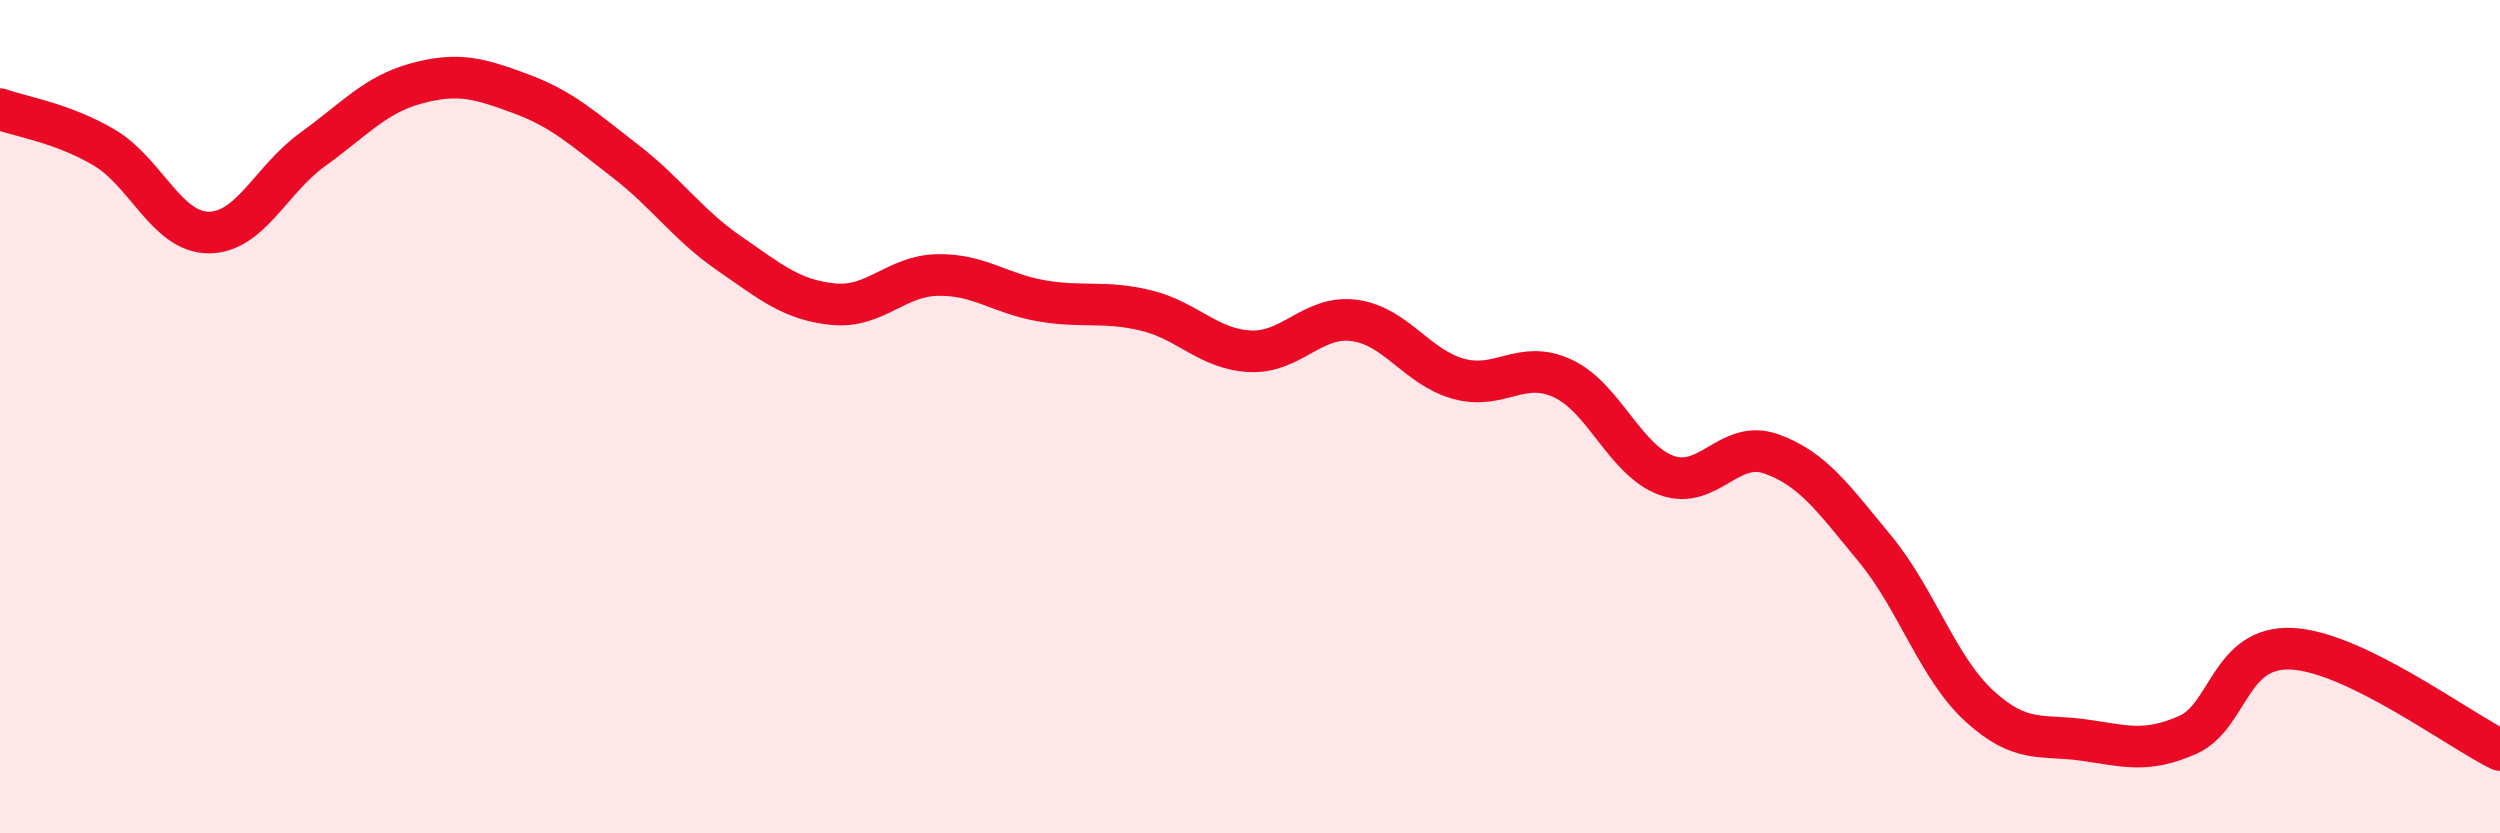
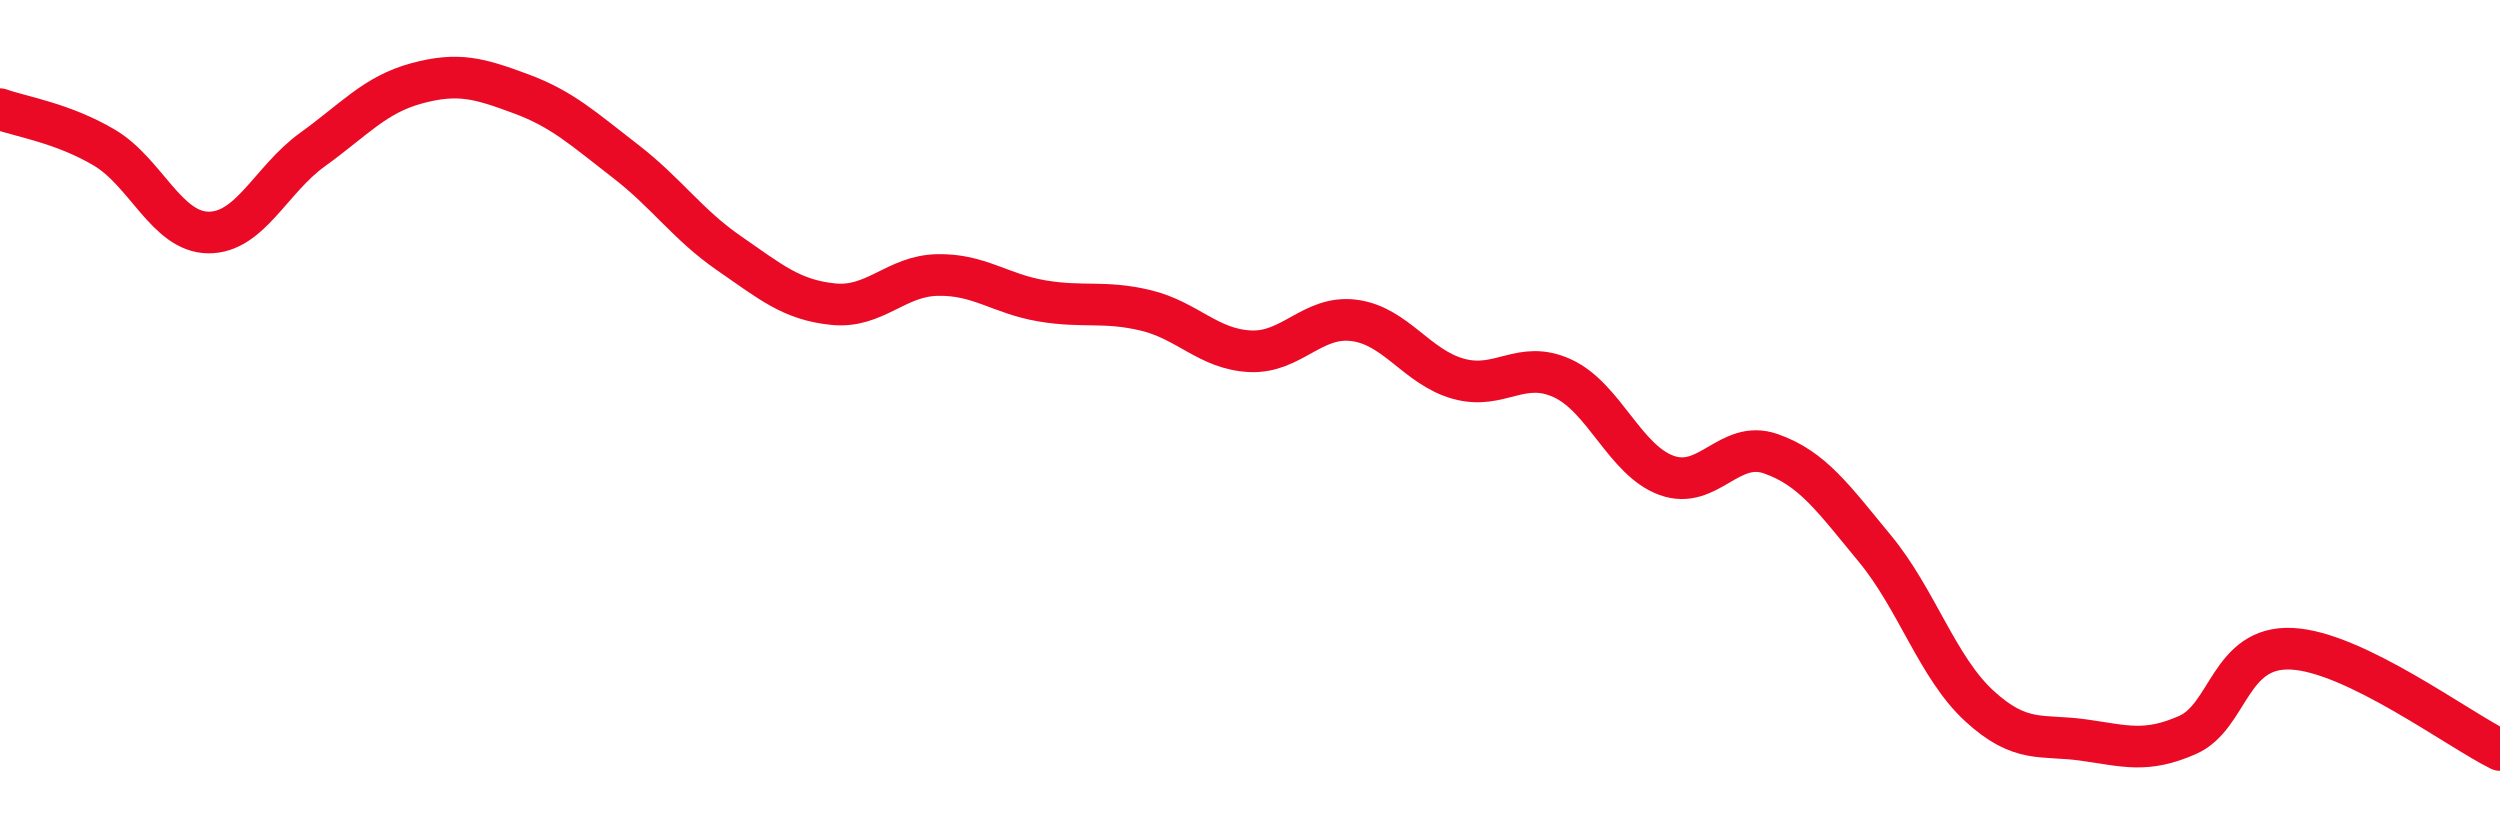
<svg xmlns="http://www.w3.org/2000/svg" width="60" height="20" viewBox="0 0 60 20">
-   <path d="M 0,2.62 C 0.5,2.8 1.5,2.95 2.5,3.54 C 3.5,4.13 4,5.57 5,5.58 C 6,5.59 6.5,4.31 7.5,3.59 C 8.5,2.87 9,2.27 10,2 C 11,1.73 11.5,1.88 12.5,2.25 C 13.5,2.62 14,3.09 15,3.86 C 16,4.63 16.5,5.39 17.5,6.08 C 18.5,6.77 19,7.2 20,7.3 C 21,7.4 21.5,6.62 22.5,6.6 C 23.5,6.58 24,7.05 25,7.22 C 26,7.39 26.5,7.21 27.5,7.45 C 28.5,7.69 29,8.38 30,8.43 C 31,8.48 31.5,7.56 32.5,7.69 C 33.5,7.82 34,8.81 35,9.09 C 36,9.37 36.5,8.62 37.5,9.08 C 38.5,9.54 39,11.05 40,11.41 C 41,11.77 41.5,10.54 42.5,10.89 C 43.5,11.24 44,11.96 45,13.17 C 46,14.38 46.5,16.02 47.5,16.94 C 48.5,17.86 49,17.62 50,17.76 C 51,17.9 51.5,18.08 52.5,17.64 C 53.5,17.2 53.5,15.5 55,15.57 C 56.5,15.64 59,17.51 60,18L60 20L0 20Z" fill="#EB0A25" opacity="0.1" stroke-linecap="round" stroke-linejoin="round" />
  <path d="M 0,2.62 C 0.5,2.8 1.5,2.95 2.5,3.54 C 3.5,4.13 4,5.57 5,5.58 C 6,5.59 6.5,4.31 7.5,3.59 C 8.5,2.87 9,2.27 10,2 C 11,1.73 11.5,1.88 12.5,2.25 C 13.5,2.62 14,3.09 15,3.86 C 16,4.63 16.5,5.39 17.5,6.08 C 18.5,6.77 19,7.2 20,7.3 C 21,7.4 21.5,6.62 22.5,6.6 C 23.5,6.58 24,7.05 25,7.22 C 26,7.39 26.5,7.21 27.5,7.45 C 28.5,7.69 29,8.38 30,8.43 C 31,8.48 31.5,7.56 32.5,7.69 C 33.5,7.82 34,8.81 35,9.09 C 36,9.37 36.5,8.62 37.5,9.08 C 38.5,9.54 39,11.05 40,11.41 C 41,11.77 41.5,10.54 42.5,10.89 C 43.5,11.24 44,11.96 45,13.17 C 46,14.38 46.5,16.02 47.5,16.94 C 48.5,17.86 49,17.62 50,17.76 C 51,17.9 51.5,18.08 52.5,17.64 C 53.5,17.2 53.5,15.5 55,15.57 C 56.5,15.64 59,17.51 60,18" stroke="#EB0A25" stroke-width="1" fill="none" stroke-linecap="round" stroke-linejoin="round" />
</svg>